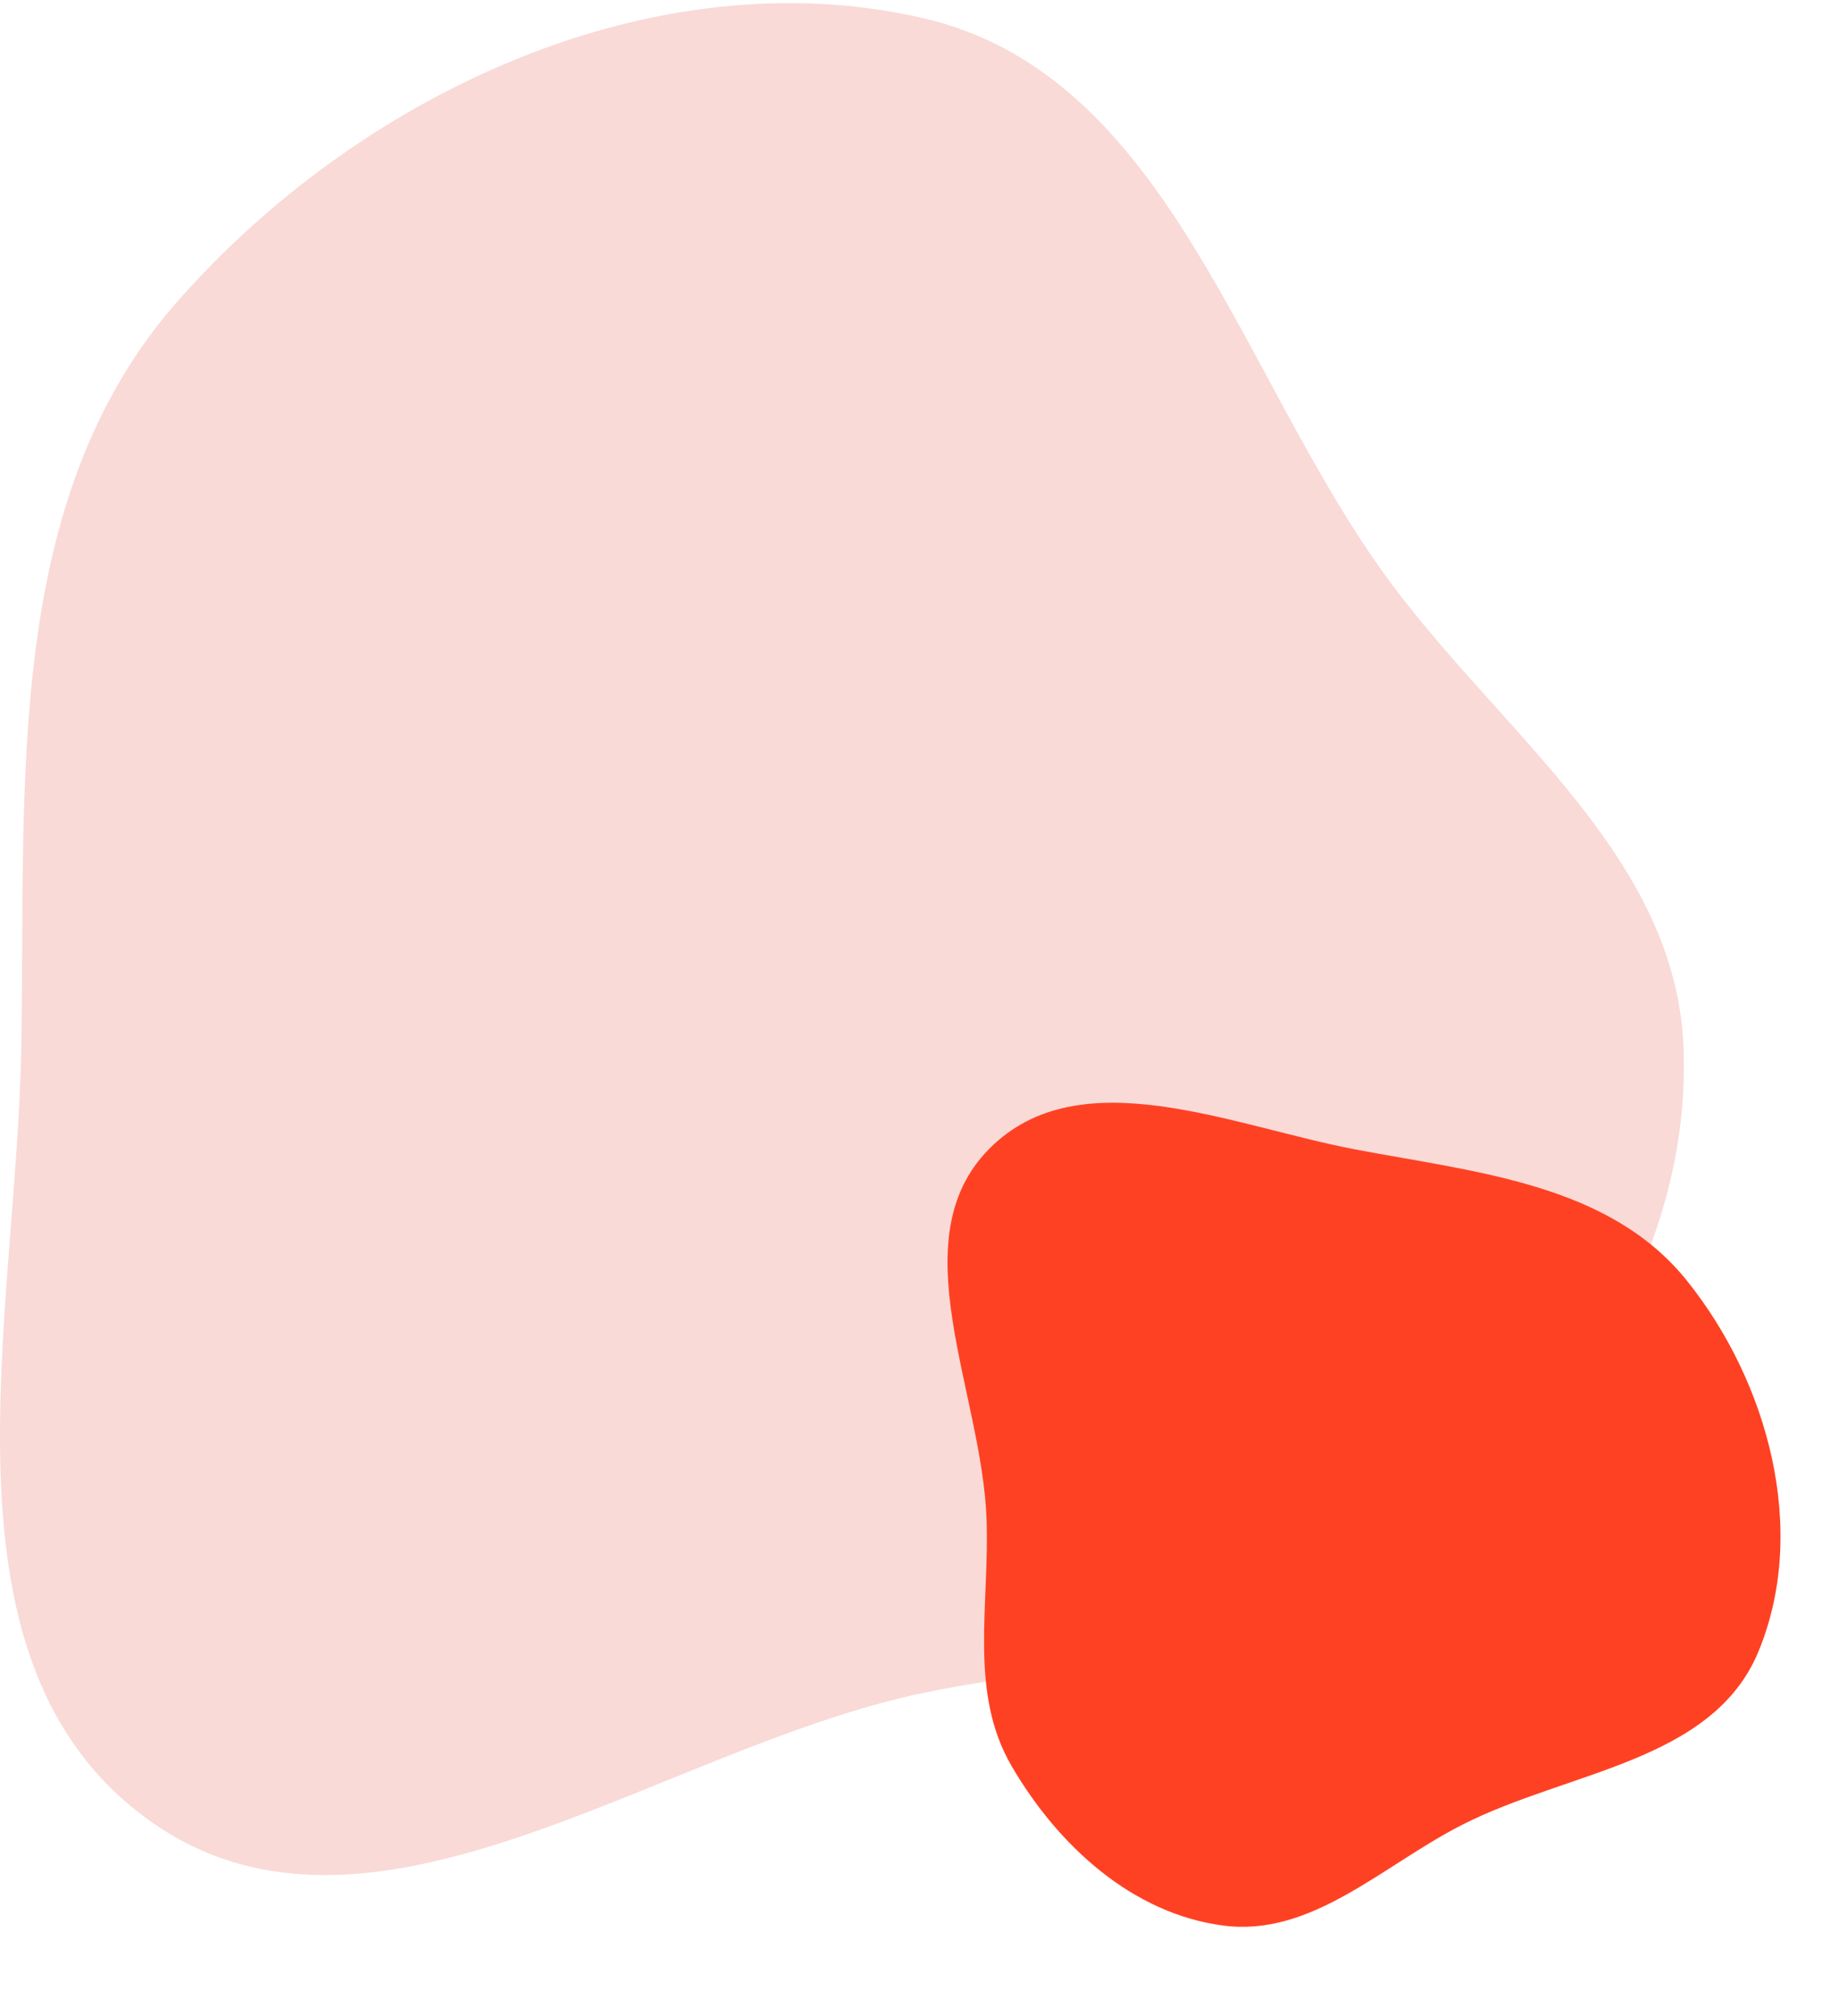
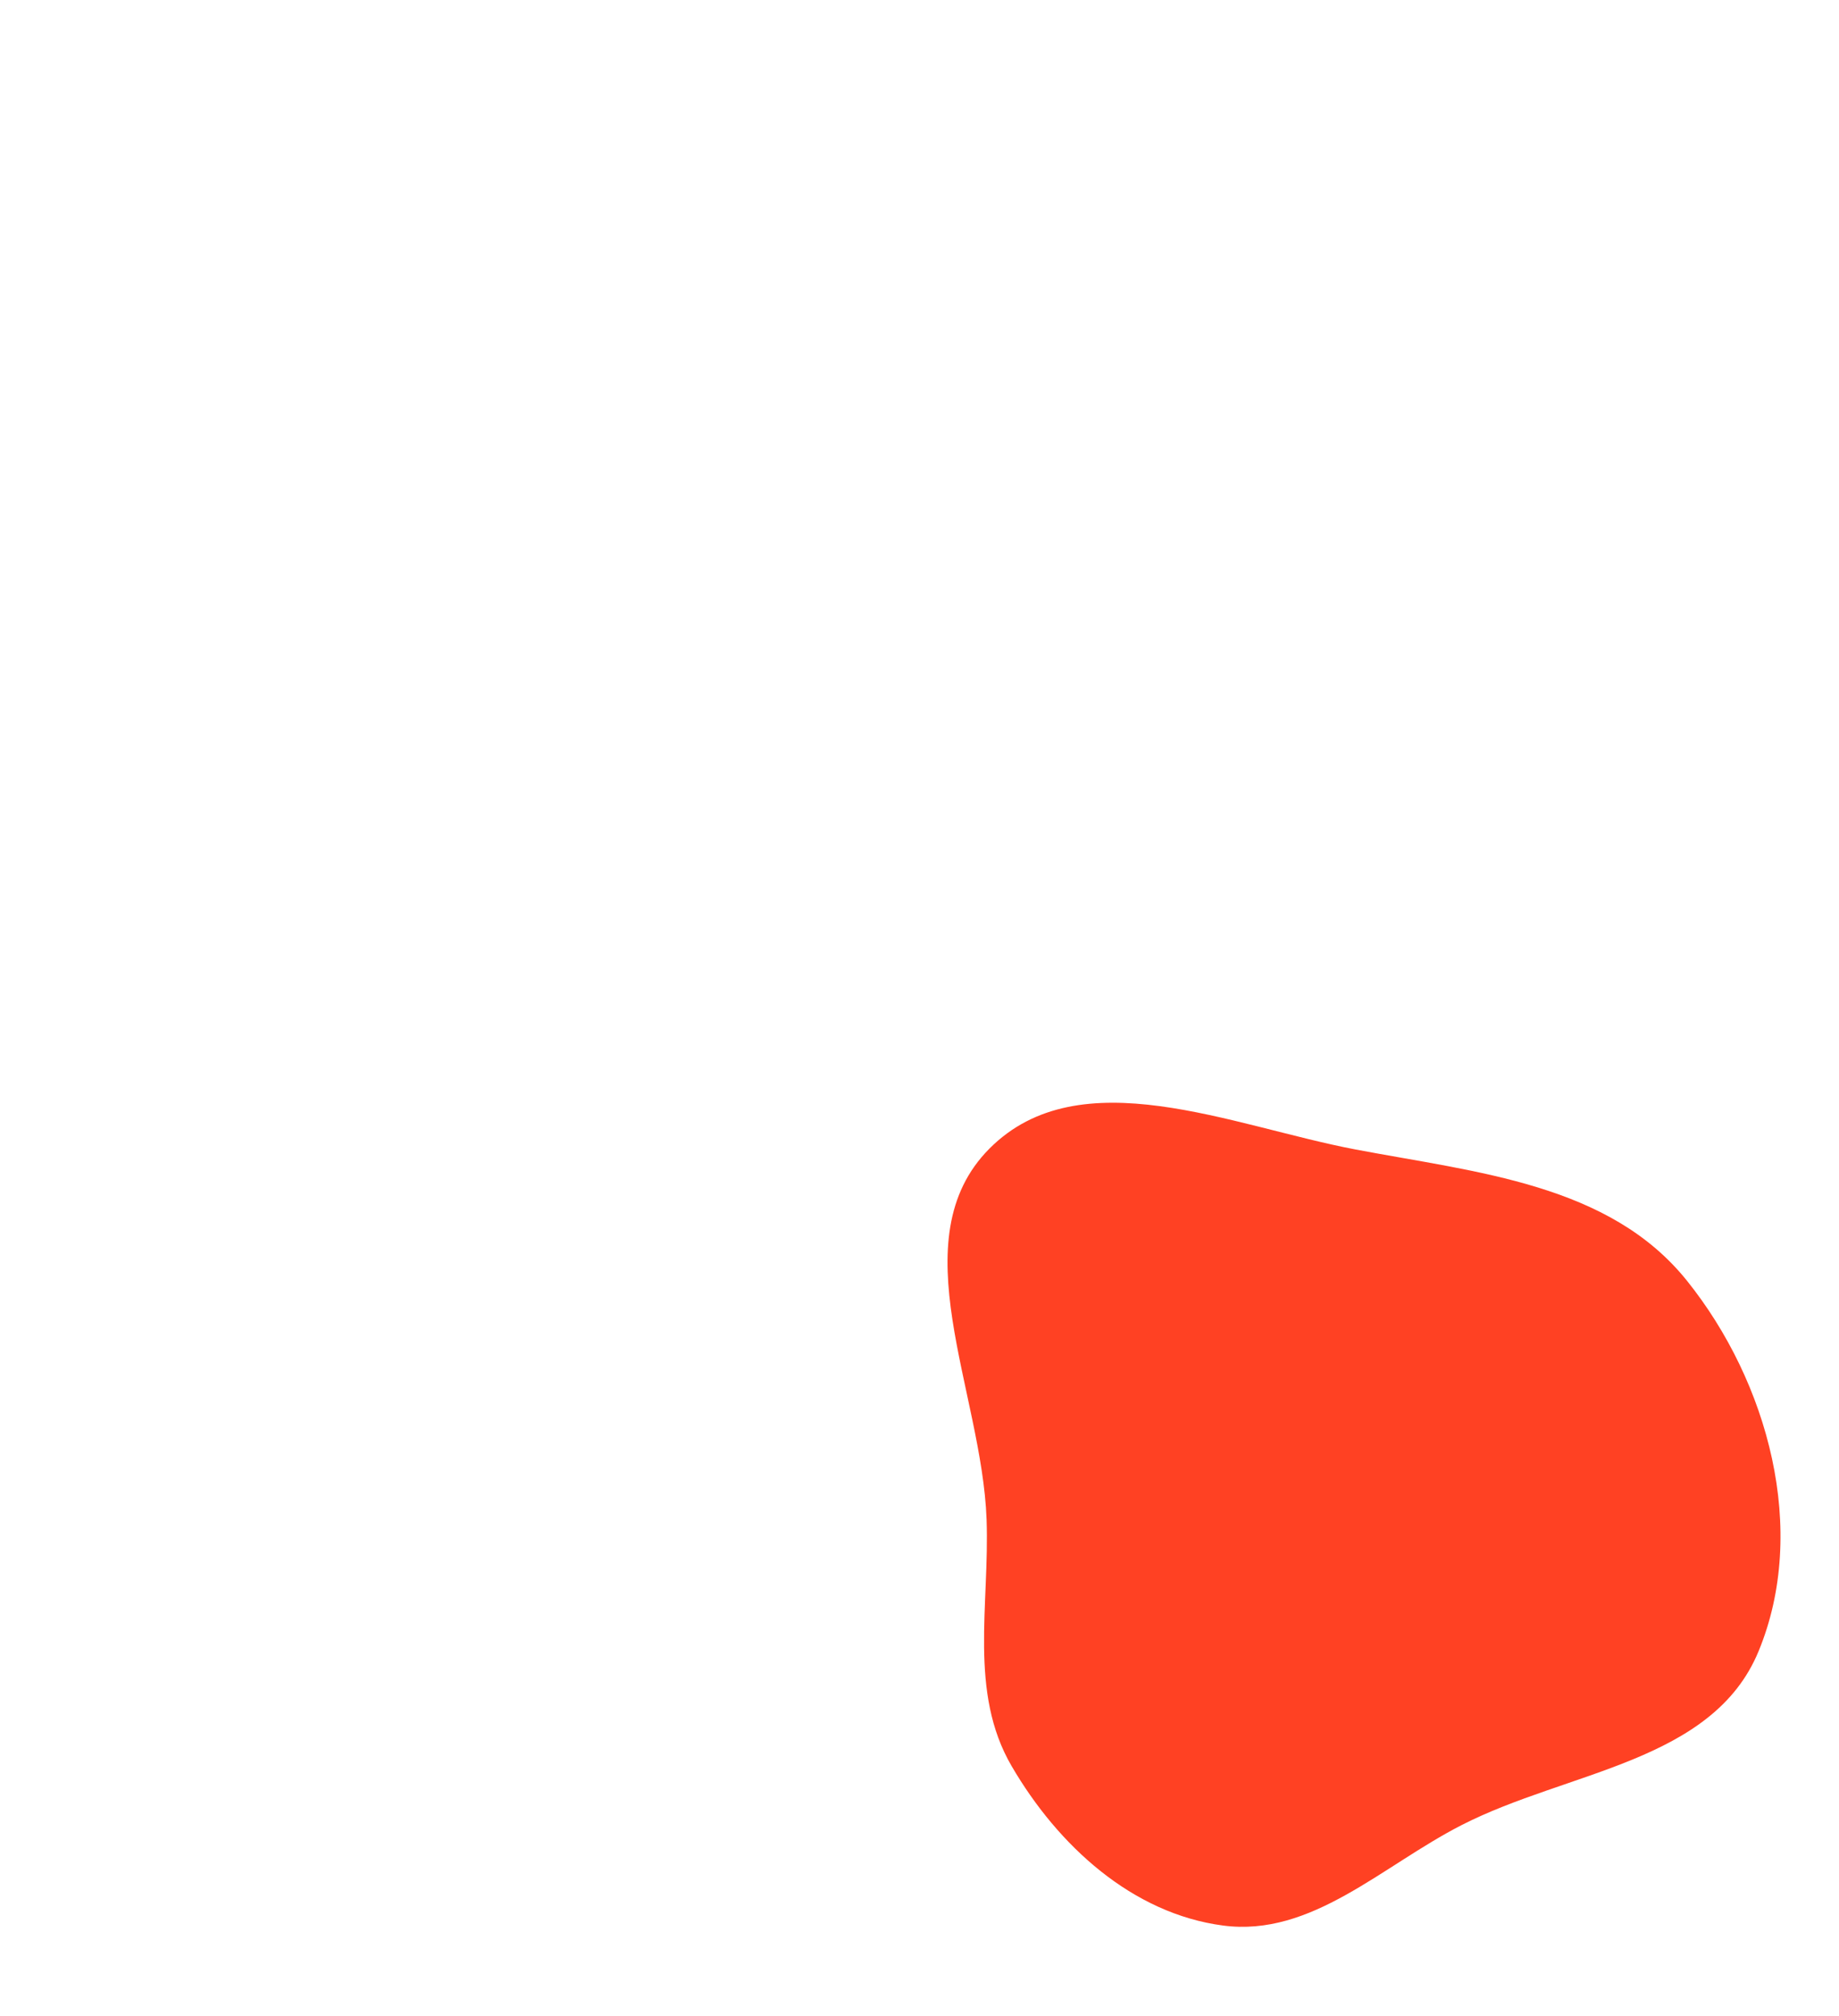
<svg xmlns="http://www.w3.org/2000/svg" width="166" height="182" viewBox="0 0 166 182" fill="none">
-   <path fill-rule="evenodd" clip-rule="evenodd" d="M83.284 152.846C59.296 157.897 33.41 178.614 13.482 164.35C-6.449 150.084 1.485 119.102 1.922 94.61C2.348 70.796 0.238 45.247 15.928 27.316C32.371 8.524 58.937 -3.97 83.284 1.626C105.606 6.757 111.842 34.076 125.443 52.489C135.692 66.364 151.311 77.378 151.969 94.61C152.643 112.278 142.279 128.632 128.786 140.072C116.299 150.66 99.31 149.472 83.284 152.846Z" fill="#F9DAD7" />
  <path fill-rule="evenodd" clip-rule="evenodd" d="M89.055 137.181C88.642 125.582 81.162 111.864 89.325 103.683C97.489 95.501 111.132 101.645 122.382 103.778C133.321 105.852 145.261 106.879 152.272 115.618C159.618 124.775 163.255 138.163 158.733 149.09C154.588 159.108 141.502 159.869 131.932 164.769C124.721 168.462 118.4 174.887 110.407 173.837C102.213 172.76 95.504 166.633 91.31 159.432C87.428 152.768 89.331 144.929 89.055 137.181Z" fill="#FF4123" />
</svg>